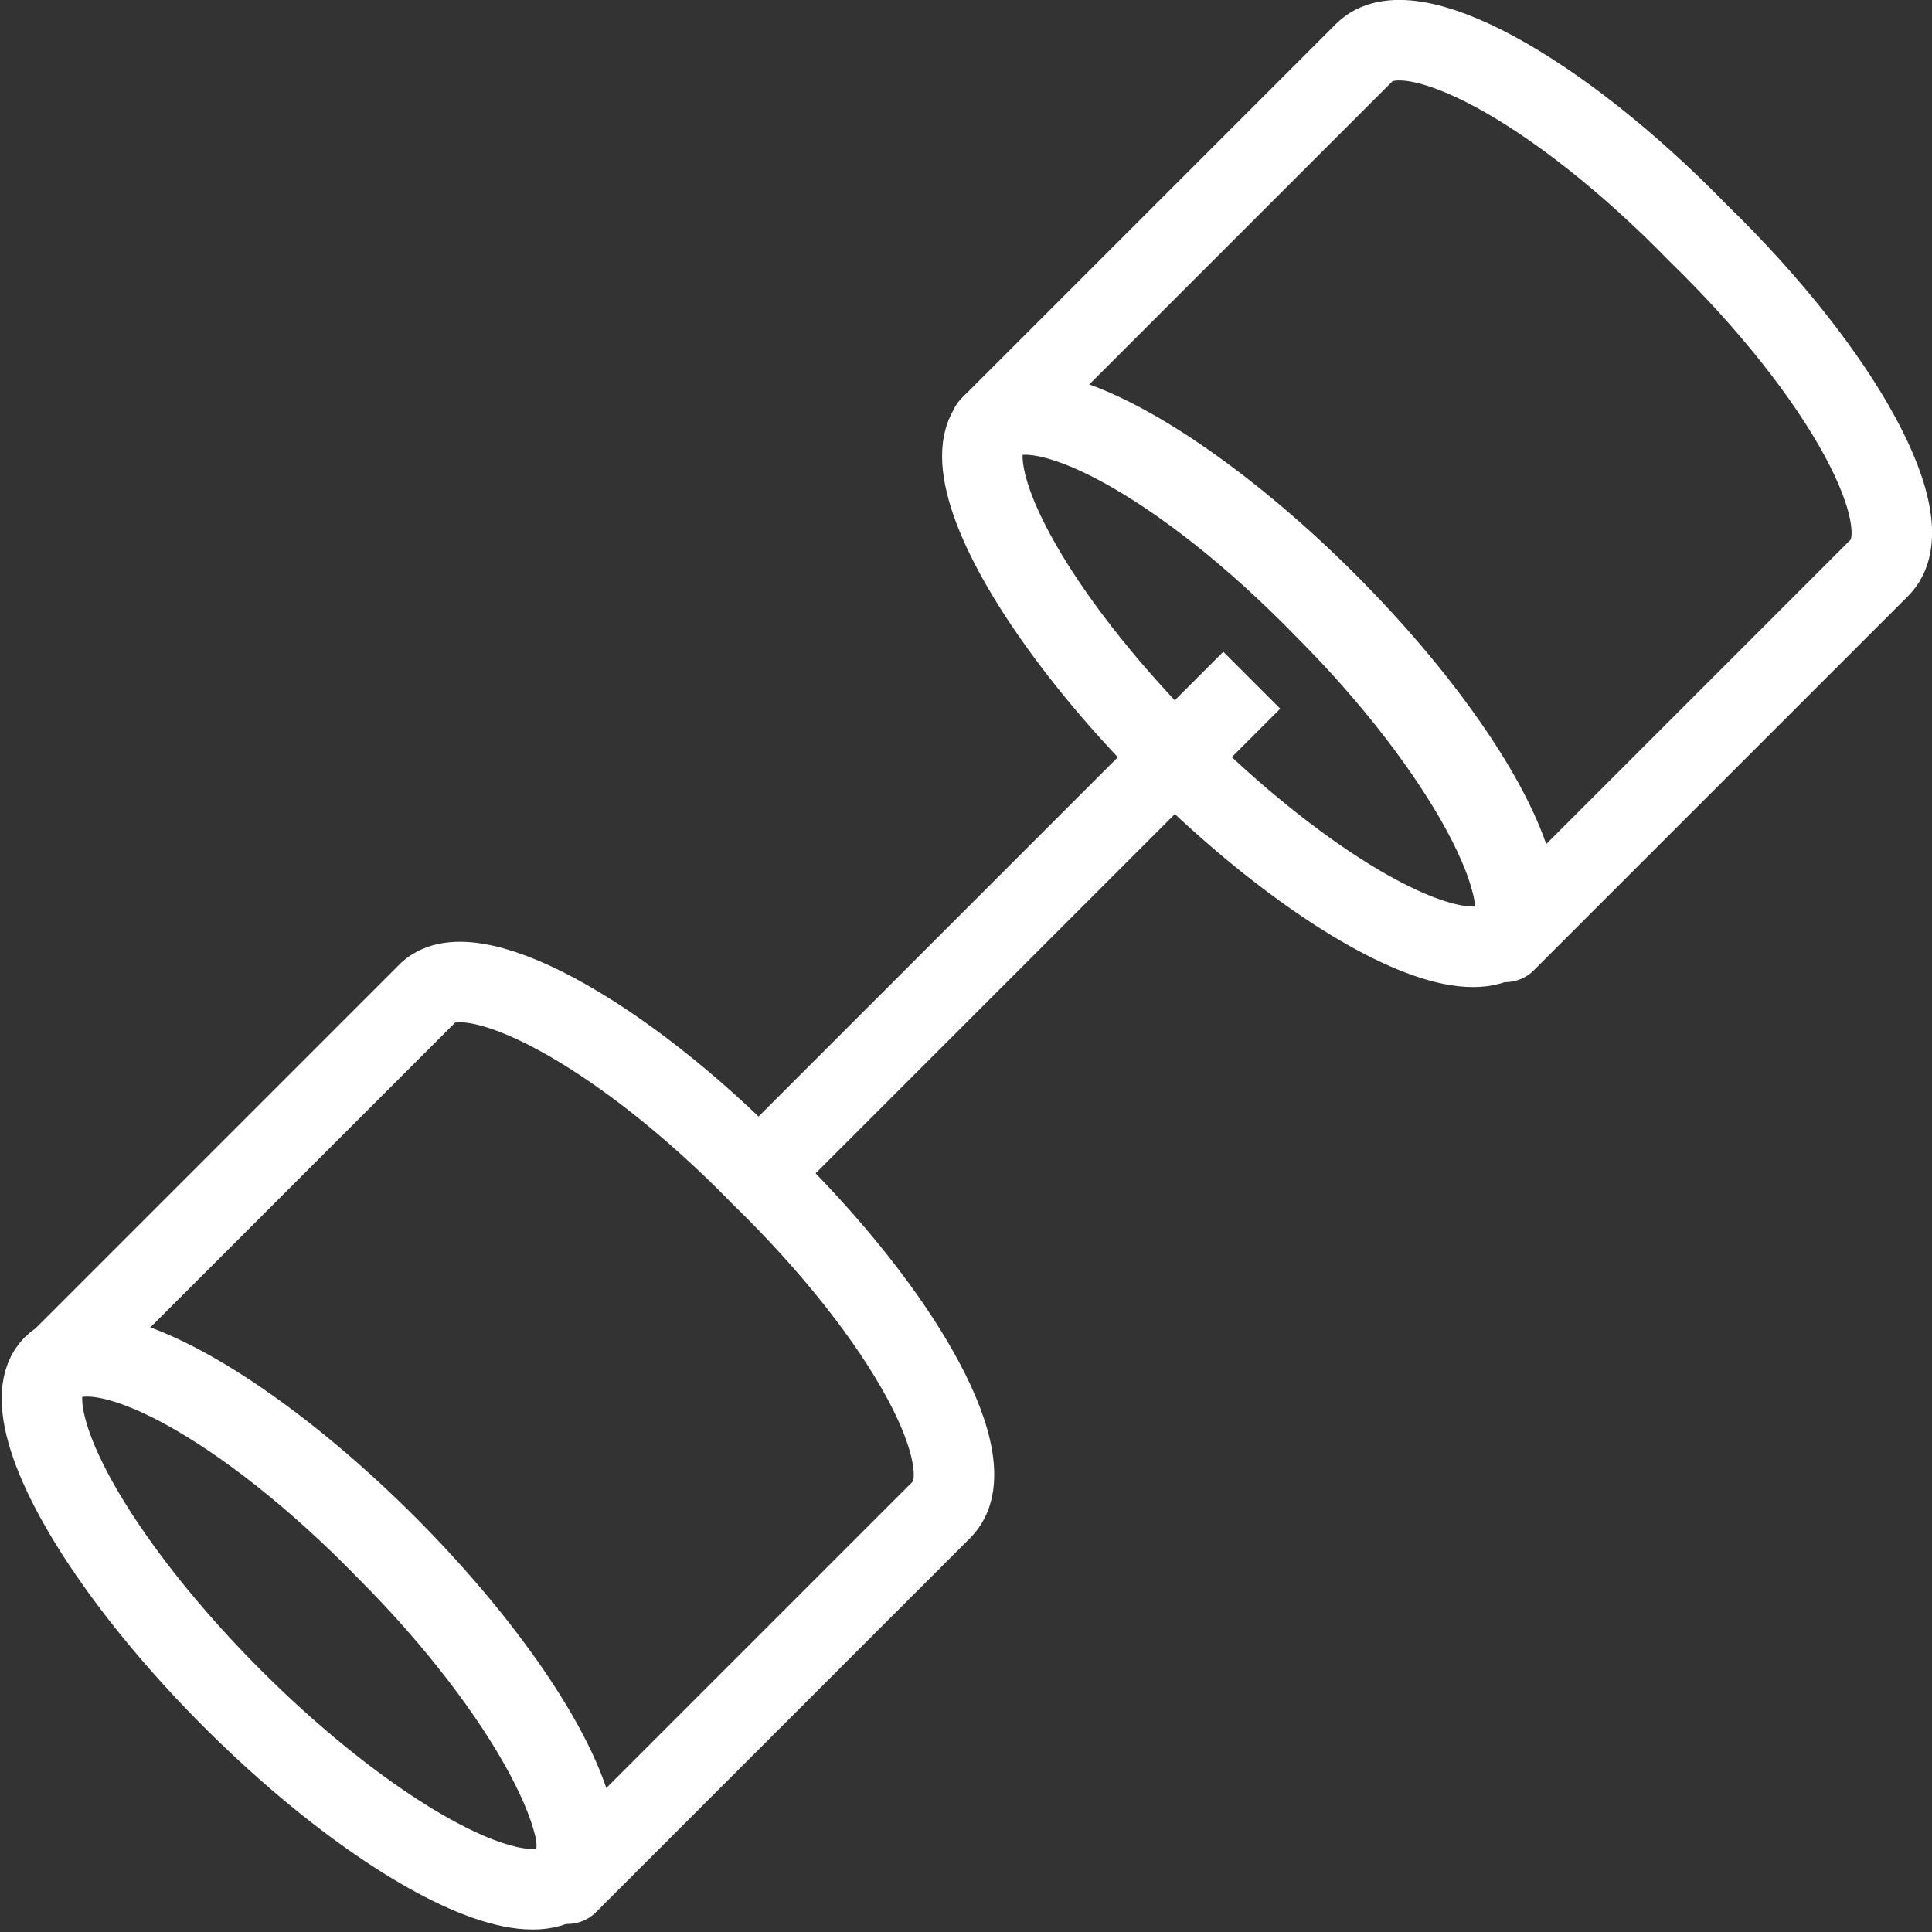
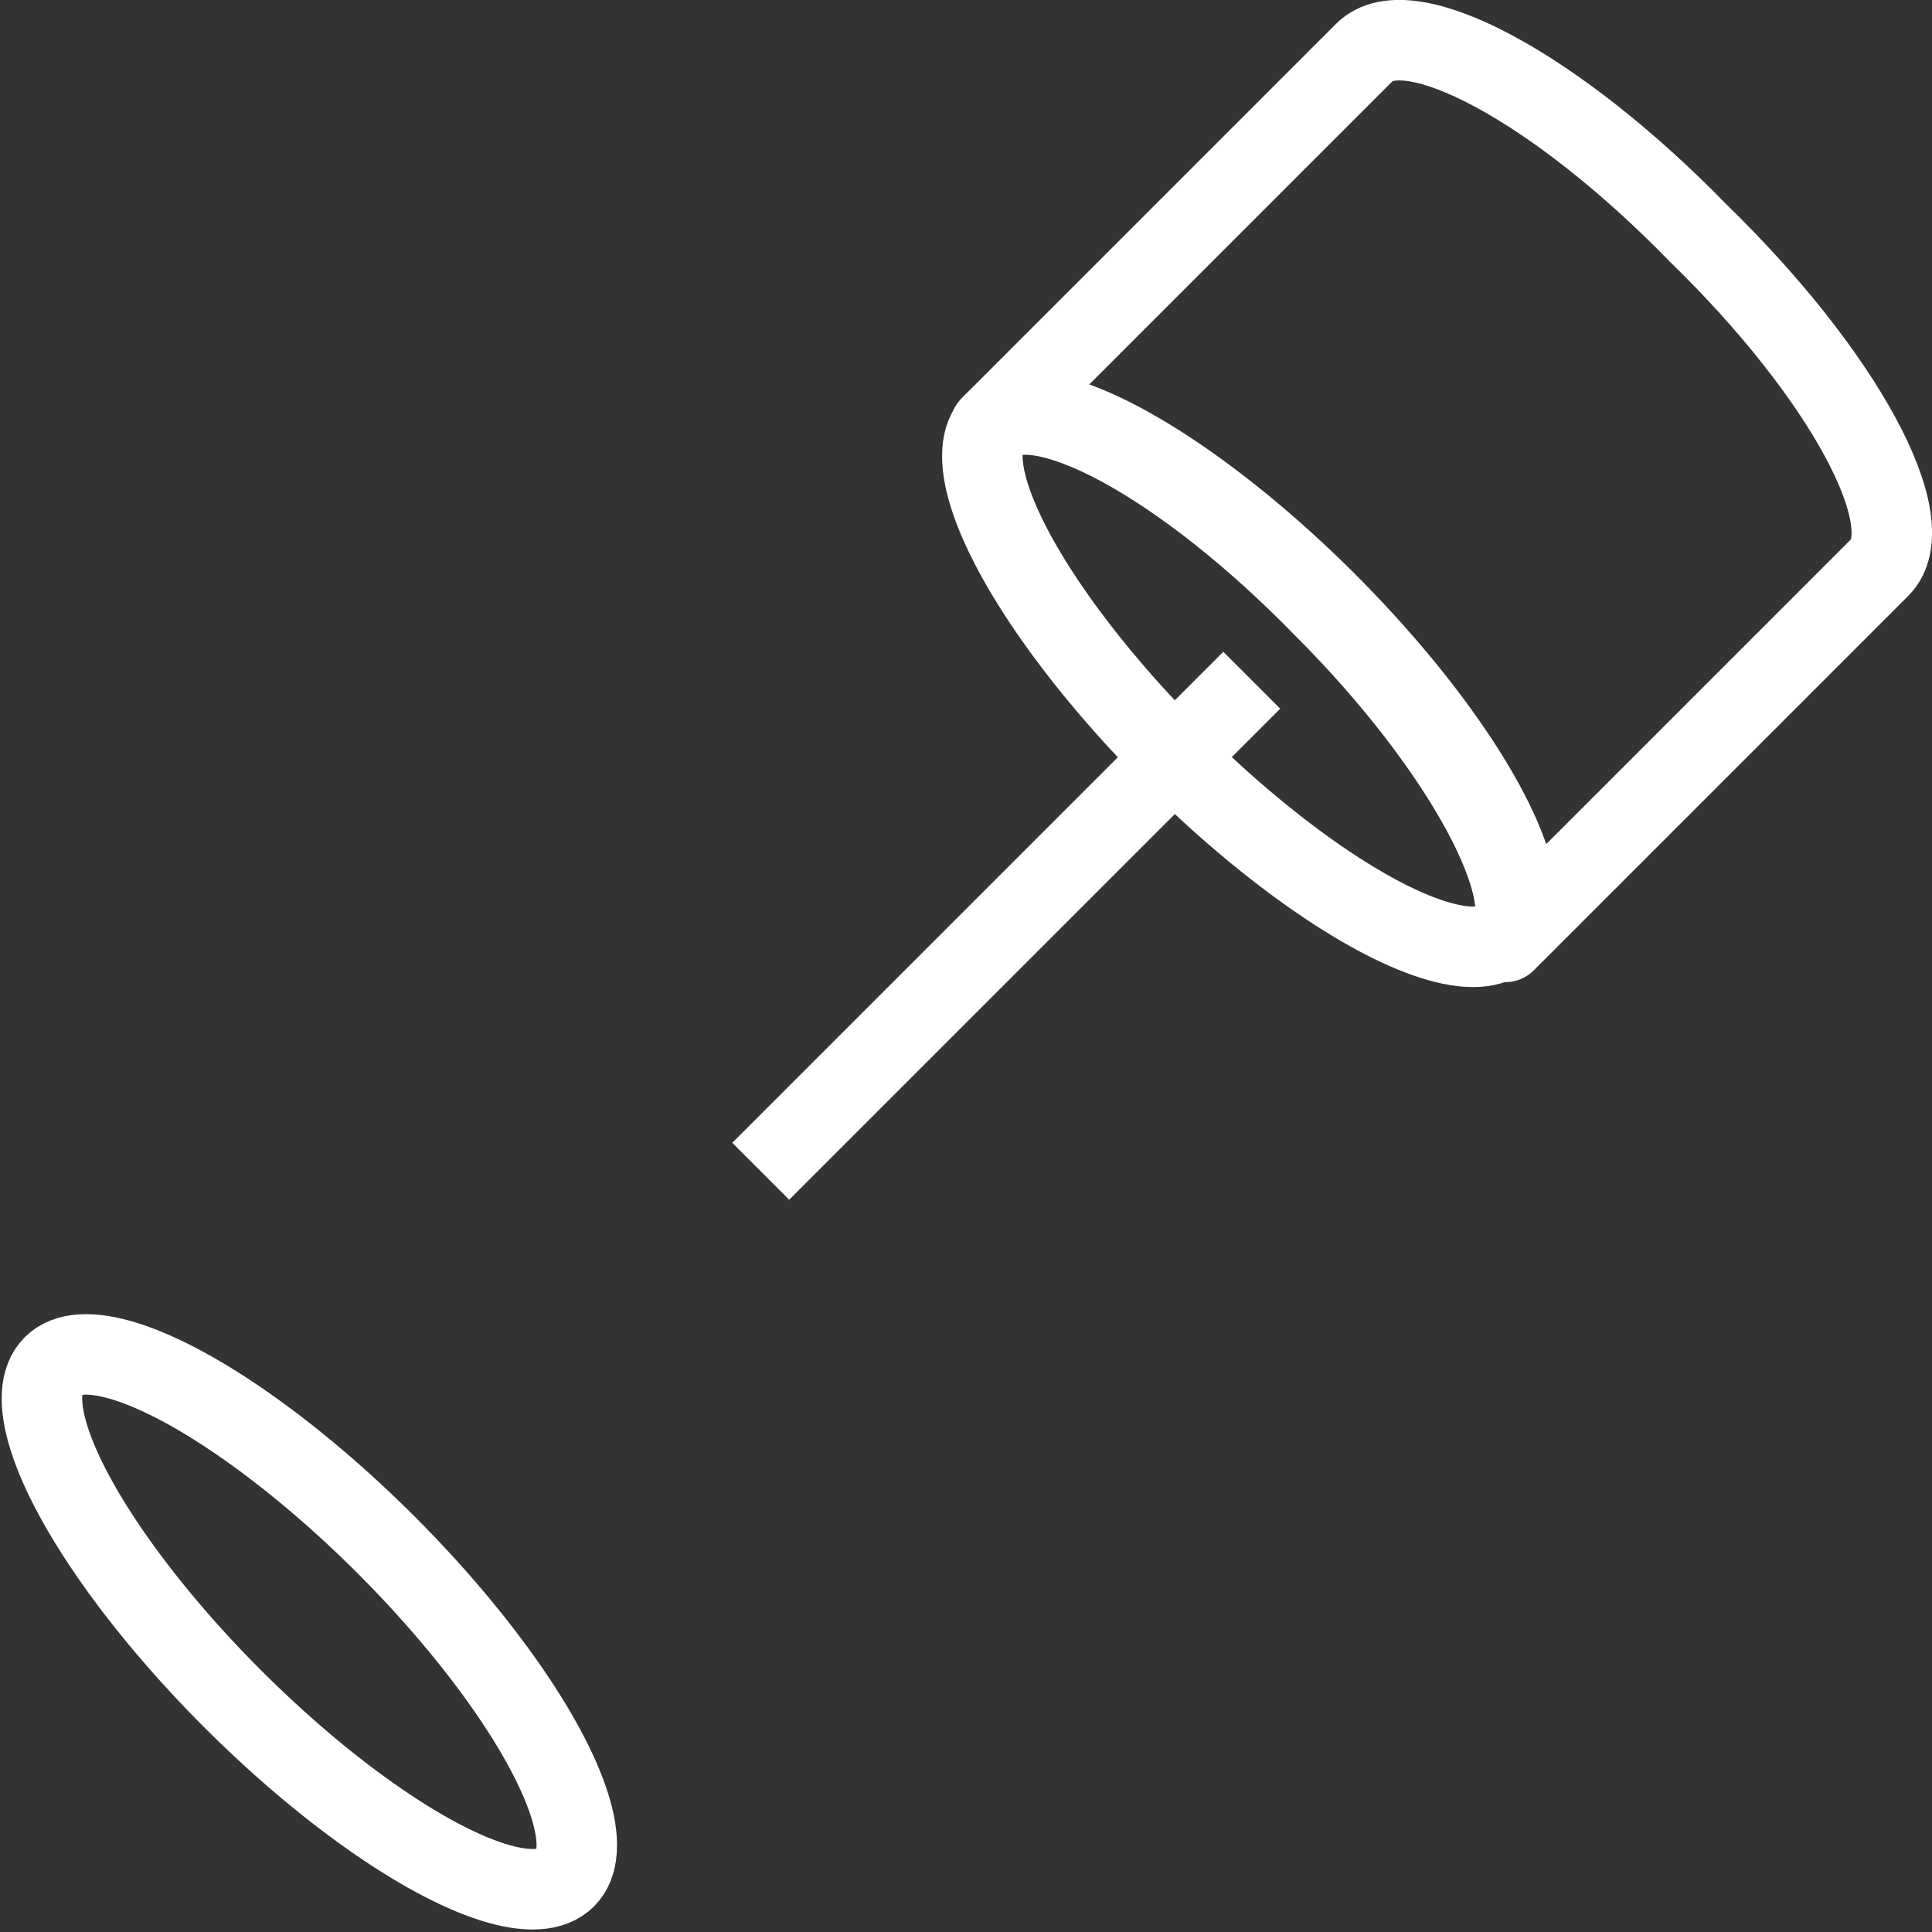
<svg xmlns="http://www.w3.org/2000/svg" fill="rgba(255,255,255,1)" viewBox="0 0 48 48">
  <rect x="0" y="0" width="48" height="48" fill="#333333" stroke="none" />
  <g fill="none" stroke="rgba(255,255,255,1)" stroke-width="2" stroke-linejoin="round" stroke-miterlimit="10">
    <ellipse transform="rotate(-45 7.686 40.314)" cx="7.7" cy="40.3" rx="2.7" ry="9" />
-     <path d="M14.1 46.7zM1.3 33.9zM10.6 24.7L1.3 34c1.1-1.1 4.8.9 8.3 4.5 3.5 3.5 5.5 7.3 4.5 8.3l9.3-9.3c1.1-1.1-.9-4.8-4.5-8.3-3.5-3.6-7.3-5.6-8.3-4.5z" />
    <ellipse transform="rotate(-45 31.05 16.95)" cx="31.1" cy="16.9" rx="2.7" ry="9" />
    <g>
-       <path d="M37.4 23.3zM24.7 10.6zM33.9 1.3l-9.3 9.3c1.1-1.1 4.8.9 8.3 4.5 3.5 3.5 5.5 7.3 4.5 8.3l9.3-9.3c1.1-1.1-.9-4.8-4.5-8.3-3.5-3.6-7.2-5.6-8.3-4.5z" />
+       <path d="M37.4 23.3zzM33.9 1.3l-9.3 9.3c1.1-1.1 4.8.9 8.3 4.5 3.5 3.5 5.5 7.3 4.5 8.3l9.3-9.3c1.1-1.1-.9-4.8-4.5-8.3-3.5-3.6-7.2-5.6-8.3-4.5z" />
    </g>
    <path d="M18.9 29.1l12.2-12.2" />
  </g>
</svg>